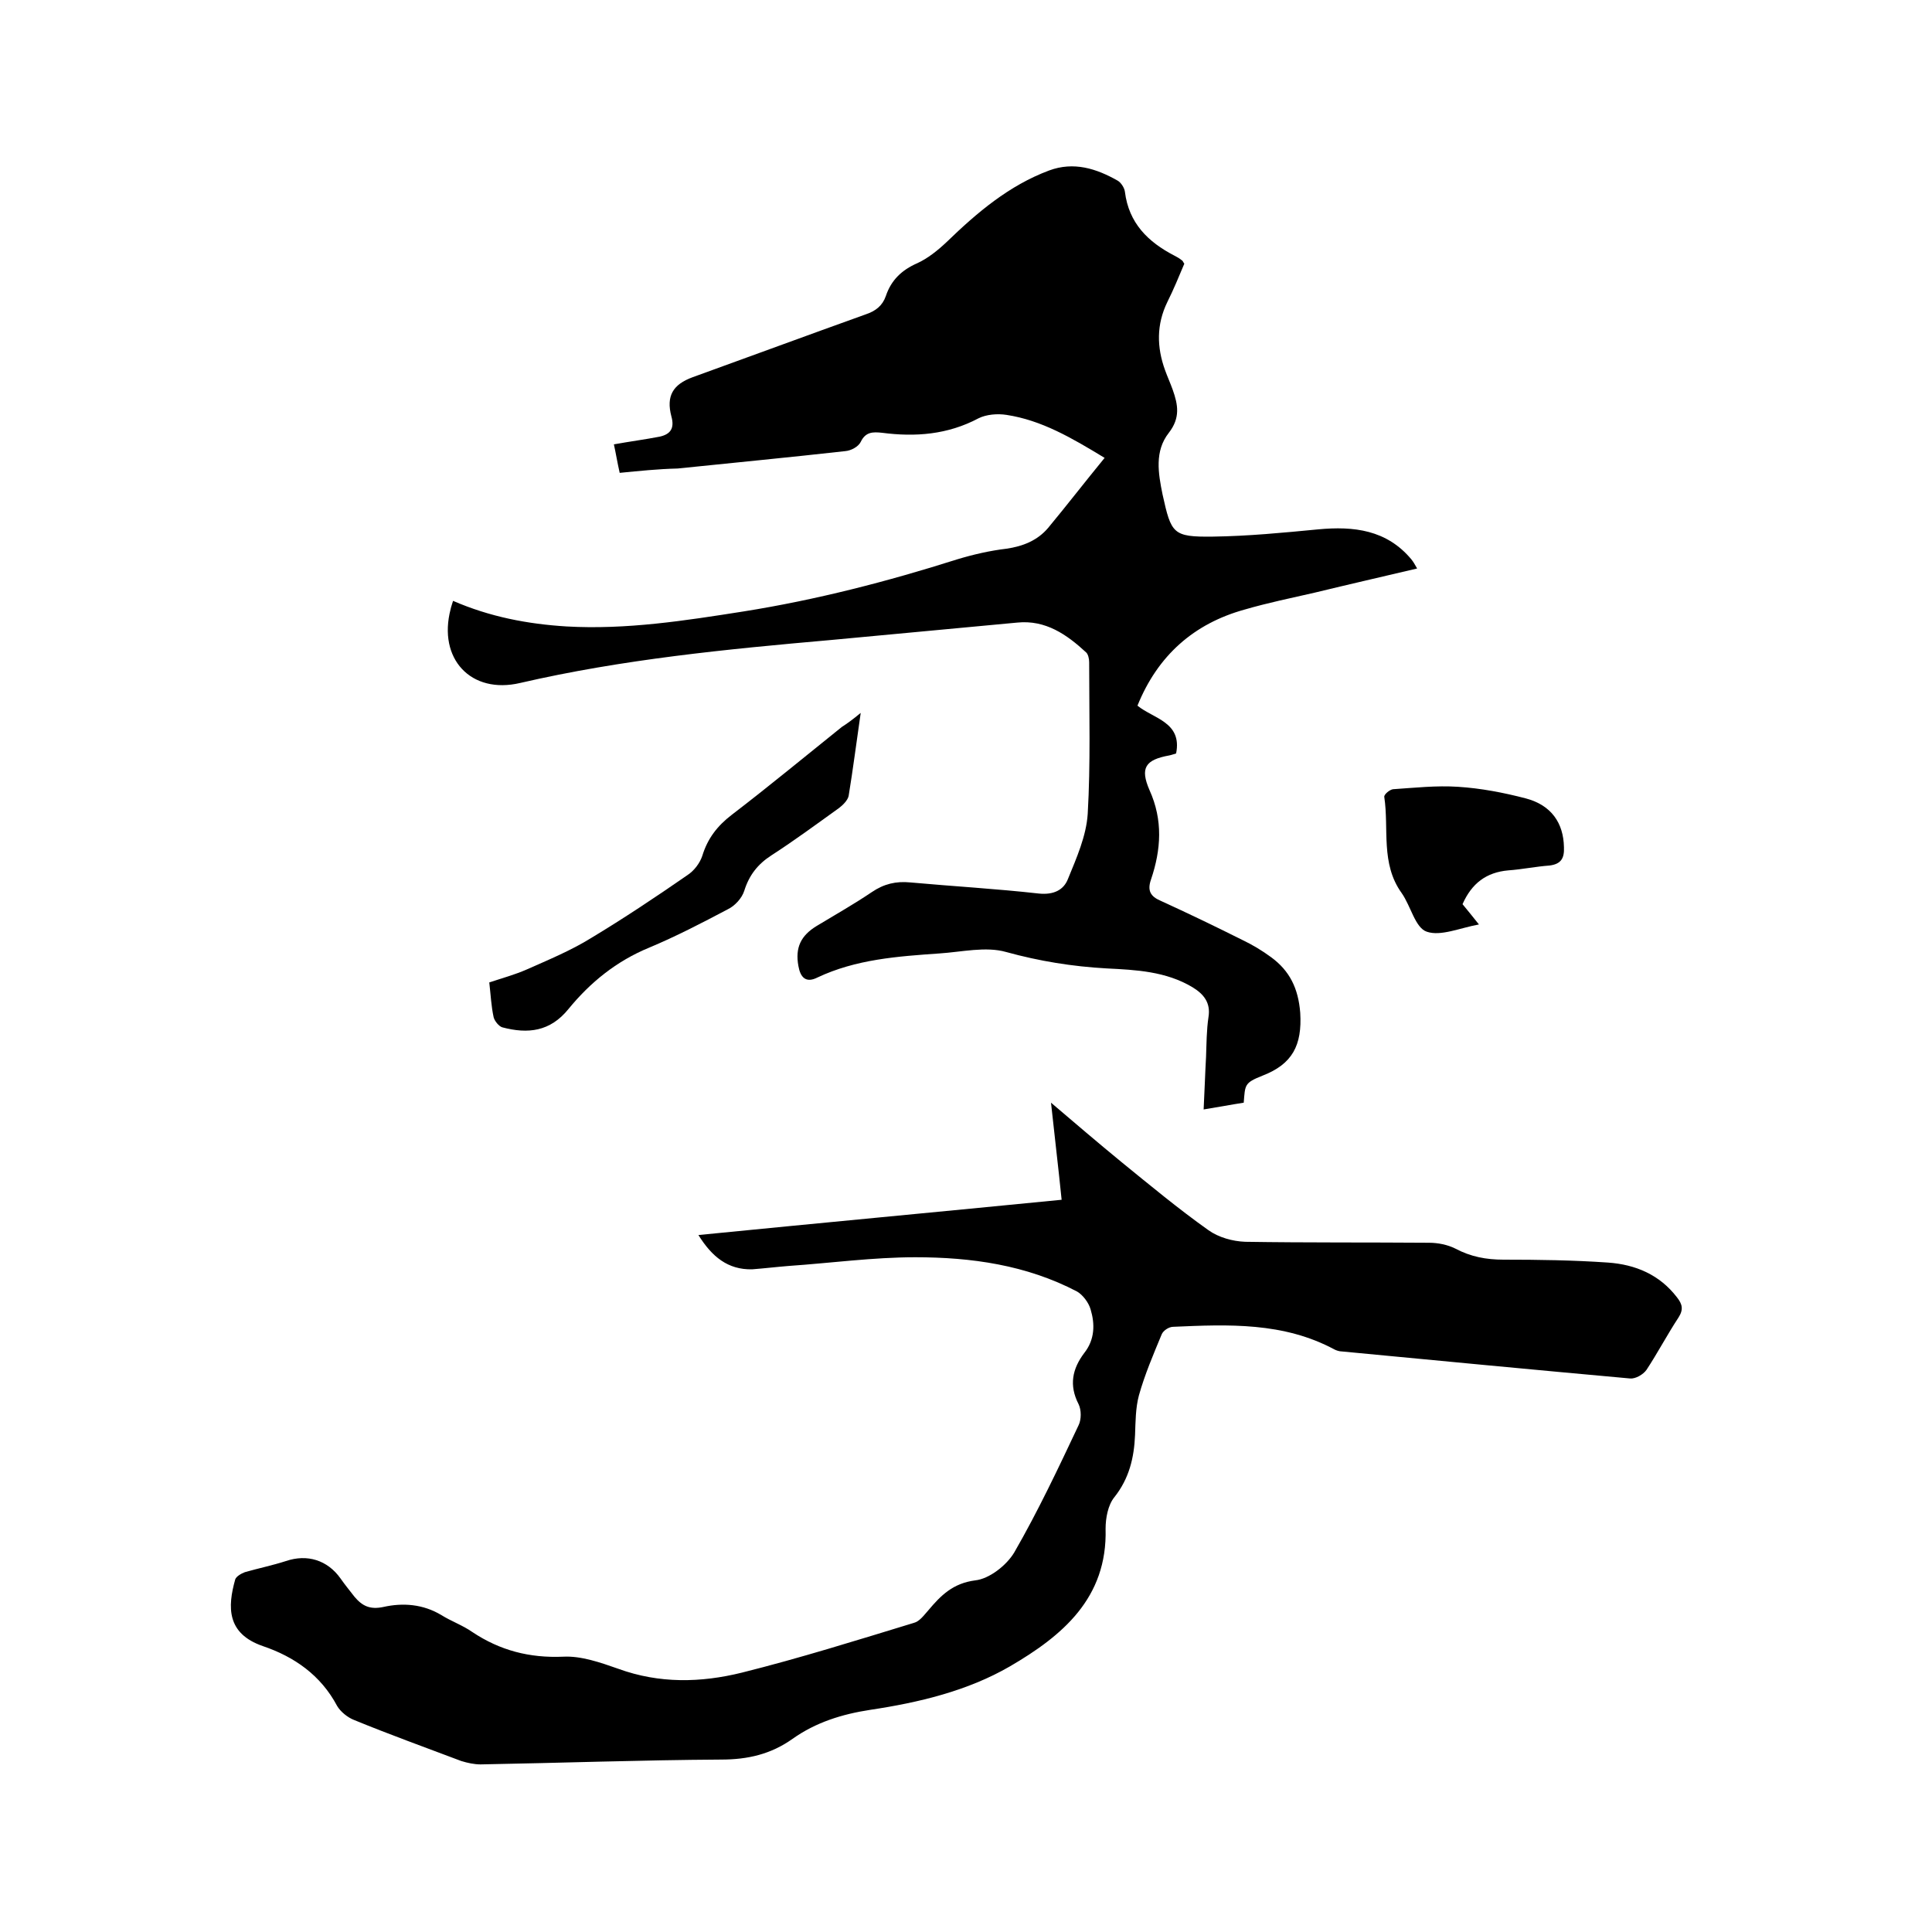
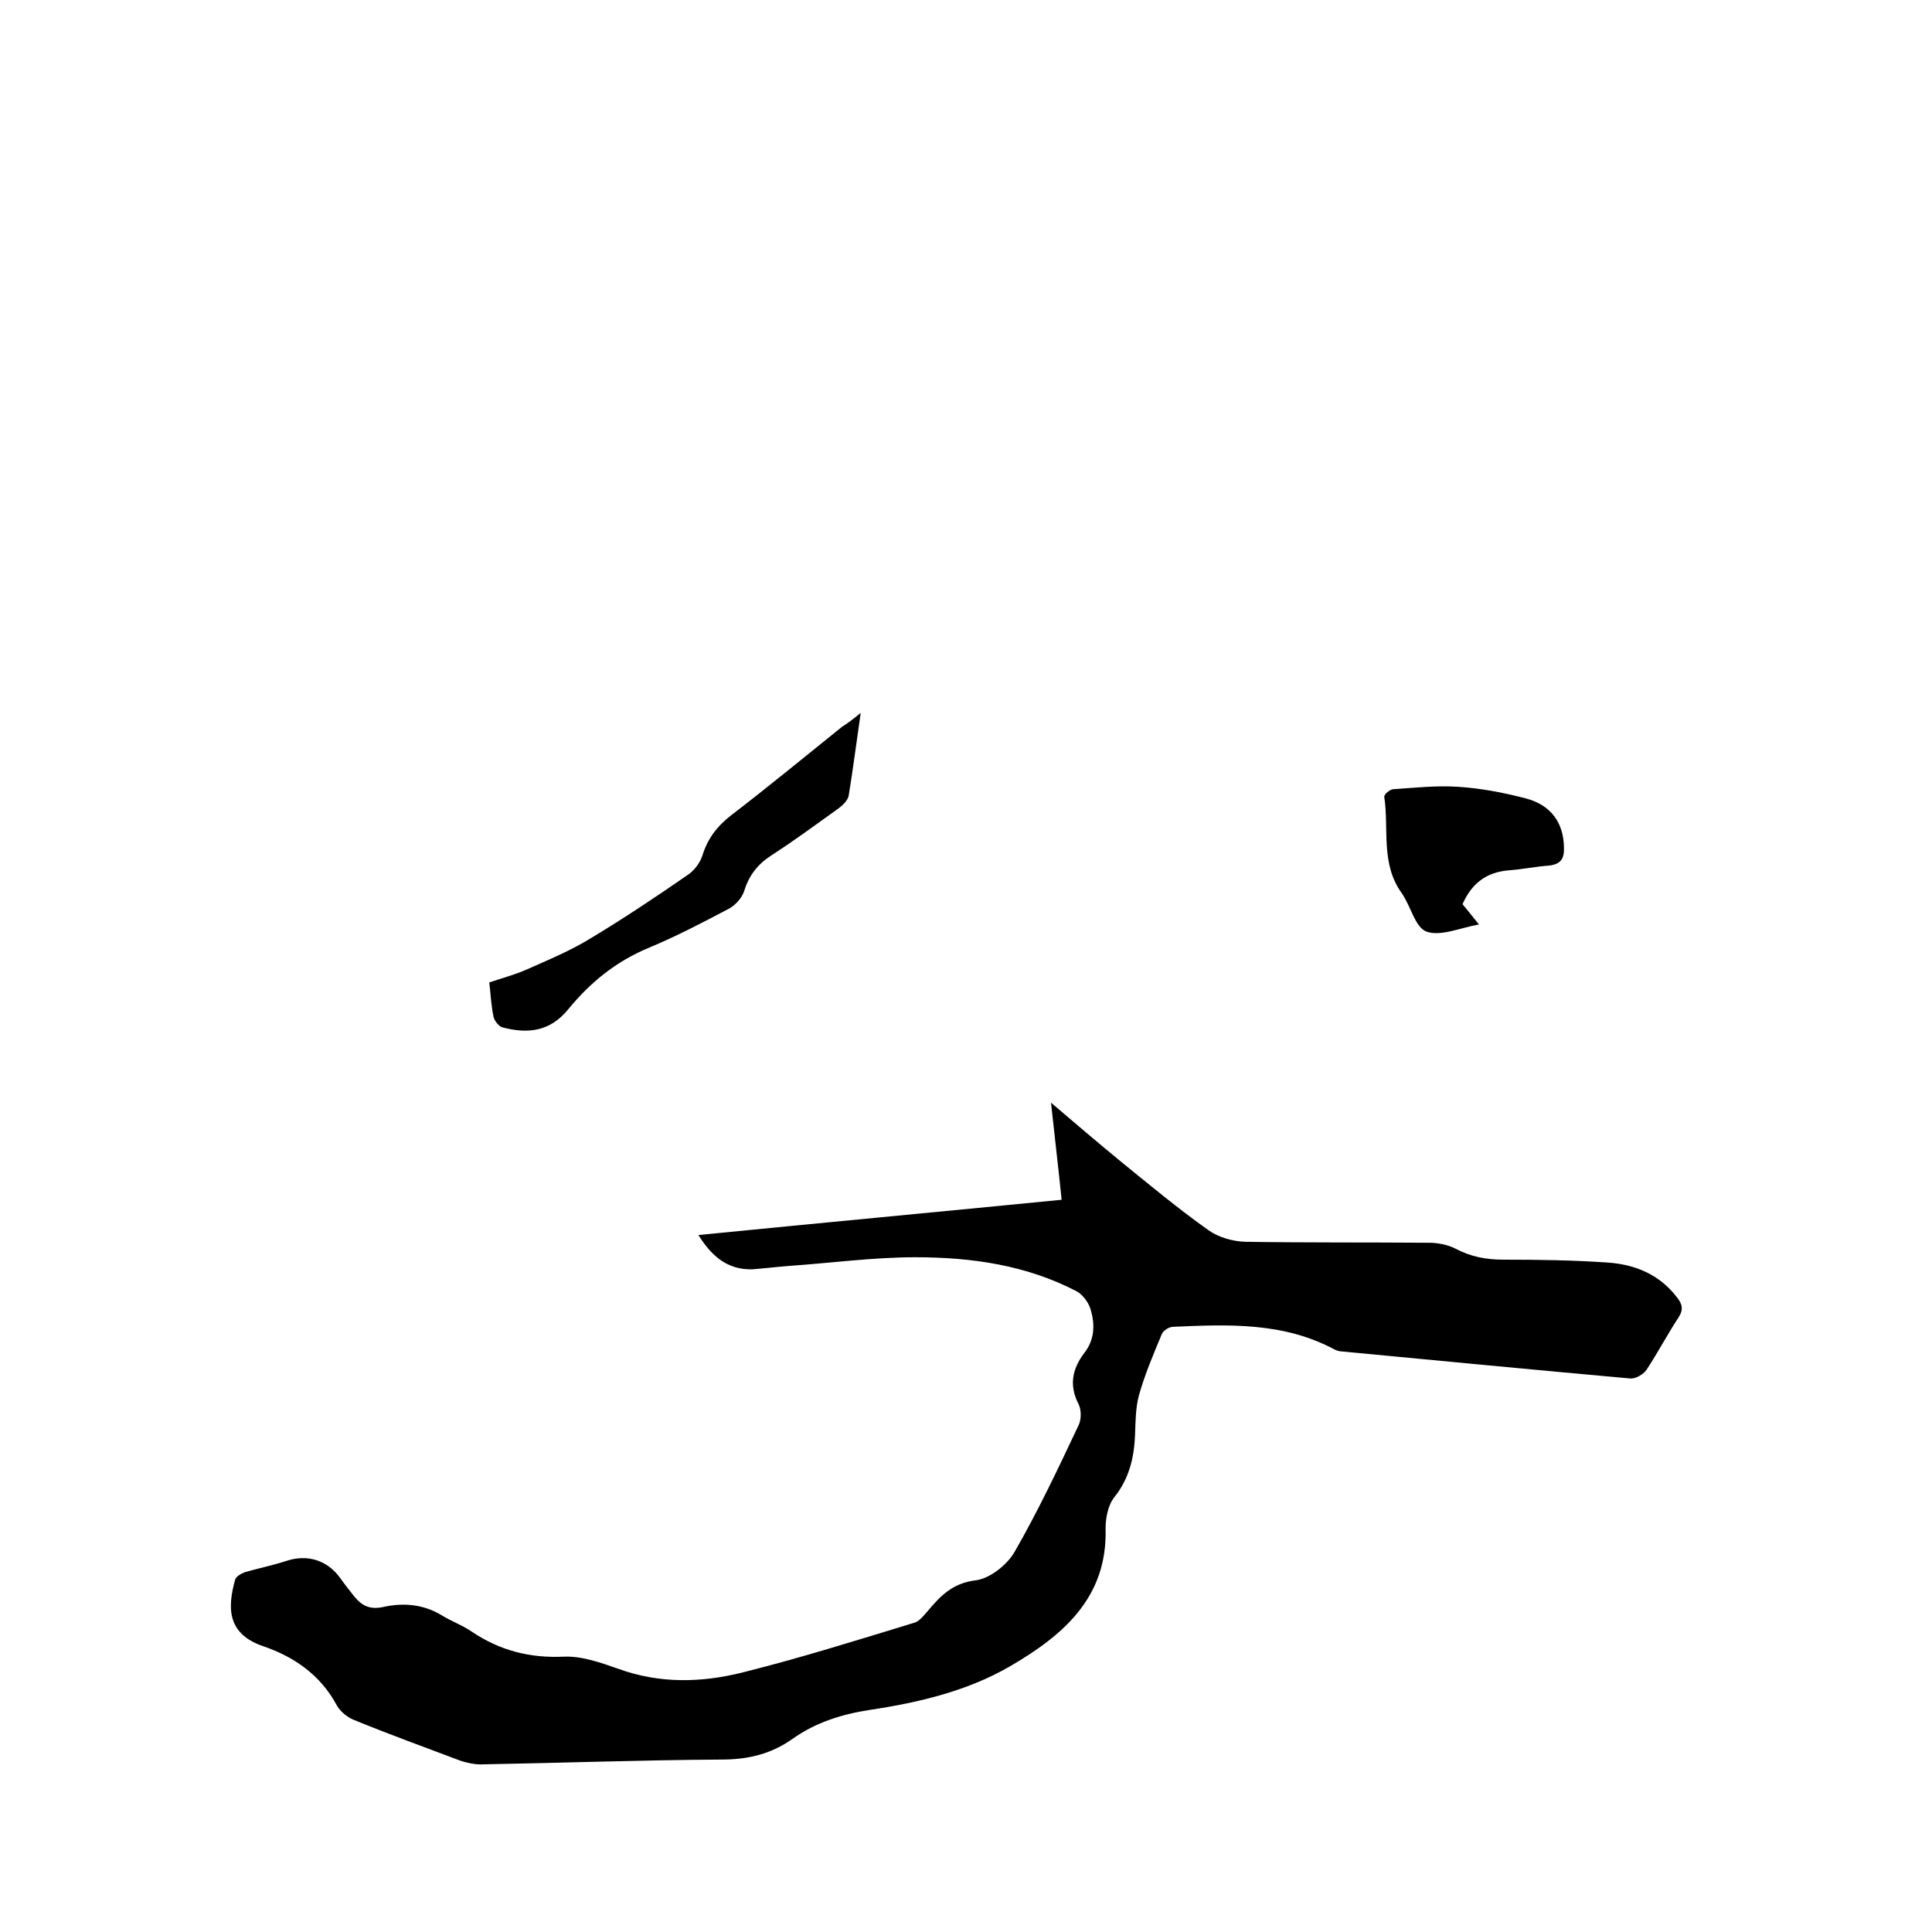
<svg xmlns="http://www.w3.org/2000/svg" enable-background="new 0 0 400 400" viewBox="0 0 400 400">
-   <path d="m128.3 97.9c-.5-2.2-.8-4.1-1.2-5.9 3.3-.6 6.4-1 9.5-1.6 2.2-.5 3.1-1.7 2.4-4.2-1.1-4.2.3-6.6 4.4-8.1 11.9-4.3 23.8-8.7 35.8-13 2.1-.7 3.5-1.8 4.2-3.8 1.1-3.3 3.3-5.4 6.5-6.8 2.2-1 4.3-2.7 6.1-4.4 6.3-6.1 12.9-11.7 21.2-14.8 5.1-1.9 9.8-.4 14.2 2.1.7.4 1.4 1.5 1.5 2.3.8 6.5 4.8 10.4 10.2 13.2.6.3 1.1.6 1.6 1 .2.1.2.3.5.7-1.1 2.6-2.2 5.3-3.5 7.9-2.3 4.7-2.2 9.4-.5 14.1.5 1.4 1.1 2.7 1.6 4.1 1.1 3.1 1.6 5.8-.8 8.9-3 3.8-2.2 8.4-1.3 12.8 1.8 8.1 2.1 8.8 10.4 8.7 7.3-.1 14.5-.8 21.8-1.5 7.4-.7 14.2.1 19.3 6.2.4.5.7 1 1.2 1.9-7.2 1.7-14.2 3.3-21.2 5-4.8 1.1-9.7 2.1-14.5 3.5-10.5 2.9-18 9.5-22.2 19.9 3.3 2.7 9.3 3.4 8 9.9-.4.1-.9.3-1.4.4-5 .9-6.1 2.6-4.1 7.2 2.8 6.2 2.4 12.3.3 18.5-.8 2.3-.1 3.5 2 4.4 5.7 2.6 11.3 5.3 16.9 8.1 2.1 1 4.1 2.2 6 3.6 3.8 2.8 5.6 6.4 6 11.5.4 6.7-1.6 10.6-7.8 13-3.8 1.5-3.6 1.9-3.9 5.6-2.6.4-5.2.9-8.3 1.4.2-3.8.3-7.4.5-10.9.1-2.7.1-5.5.5-8.2.5-3-1-4.8-3.3-6.2-5.5-3.3-11.7-3.6-17.8-3.9-7.1-.4-13.9-1.5-20.8-3.4-4.2-1.2-9.2 0-13.8.3-8.6.6-17.3 1.2-25.3 5-2.4 1.2-3.5-.1-3.9-2.4-.7-3.8.5-6.3 3.8-8.3 3.8-2.3 7.7-4.5 11.4-7 2.5-1.7 5-2.3 8-2 8.8.8 17.7 1.3 26.6 2.3 3 .3 5.1-.7 6-3 1.8-4.4 3.8-8.9 4.1-13.5.6-10.4.3-20.9.3-31.4 0-.7-.2-1.6-.6-2-4-3.7-8.4-6.8-14.3-6.2-12.8 1.2-25.7 2.4-38.5 3.6-21.6 1.9-43.2 4-64.4 8.9-10.2 2.4-17.1-5-14.4-15.3.1-.5.3-1 .5-1.7 7.6 3.3 15.4 4.8 23.5 5.3 12.4.7 24.5-1.2 36.6-3.1 15.1-2.4 29.8-6.2 44.3-10.8 3.3-1 6.8-1.8 10.2-2.2 3.4-.5 6.4-1.7 8.6-4.3 3.9-4.7 7.6-9.5 11.7-14.5-6.9-4.2-13.1-7.8-20.3-8.9-1.9-.3-4.2-.1-5.8.7-6.4 3.4-13.1 3.9-20 3-1.9-.2-3.4-.2-4.4 1.9-.5 1-2 1.8-3.2 1.9-11.6 1.3-23.1 2.4-34.7 3.6-4.1.1-7.9.5-12 .9z" />
  <path d="m144.6 255.7c25.2-2.5 49.8-4.8 75.2-7.3-.7-6.9-1.5-13.5-2.2-20.1 4.7 4 9.6 8.2 14.6 12.3 5.9 4.8 11.8 9.7 18 14.1 2.1 1.5 5 2.3 7.6 2.4 12.7.2 25.4.1 38.1.2 1.8 0 3.8.4 5.4 1.2 3.2 1.7 6.4 2.3 10 2.3 7.2 0 14.4.1 21.6.6 5.7.4 10.7 2.5 14.3 7.2 1.1 1.4 1.4 2.5.3 4.2-2.3 3.5-4.3 7.3-6.6 10.8-.7 1-2.3 1.9-3.4 1.8-19.9-1.8-39.8-3.7-59.7-5.6-.5 0-1.1-.2-1.5-.4-10.6-5.7-22-5.2-33.4-4.7-.9 0-2.1.8-2.4 1.6-1.7 4.1-3.5 8.3-4.7 12.6-.7 2.6-.7 5.5-.8 8.2-.2 4.7-1.2 9-4.3 12.9-1.3 1.6-1.8 4.3-1.8 6.5.4 14.4-9 22.2-19.8 28.5-8.8 5.1-18.9 7.5-28.9 9-5.9.9-11.3 2.6-16.1 6-4.5 3.2-9.3 4.3-14.8 4.3-16.6.1-33.2.7-49.8 1-1.3 0-2.7-.3-4-.7-7.4-2.8-14.9-5.5-22.2-8.5-1.3-.5-2.8-1.7-3.5-2.9-3.4-6.4-8.9-10.2-15.4-12.4-7.5-2.6-7.3-8.1-5.7-13.8.2-.6 1.2-1.2 2-1.5 2.8-.8 5.7-1.4 8.5-2.3 4.4-1.5 8.6-.2 11.3 3.6.9 1.3 1.9 2.5 2.9 3.8 1.6 1.9 3.2 2.7 6 2.1 4-.9 8.2-.6 12 1.7 2.1 1.3 4.4 2.1 6.4 3.5 5.7 3.8 11.8 5.4 18.8 5.1 3.7-.2 7.7 1.2 11.4 2.5 8.5 3.1 17.1 2.9 25.6.8 12-3 23.8-6.7 35.6-10.3 1.2-.3 2.1-1.6 3-2.6 2.6-3.1 5.1-5.6 9.7-6.2 2.9-.3 6.5-3.1 8.1-5.8 4.9-8.5 9.1-17.4 13.3-26.3.6-1.2.6-3.2 0-4.4-2-3.9-1.3-7.3 1.2-10.6 2.2-2.8 2.2-6 1.3-9-.4-1.4-1.6-3-2.8-3.7-10.5-5.5-21.9-7.1-33.5-7.1-8.7 0-17.5 1.2-26.2 1.8-2.5.2-5 .5-7.6.7-5 .1-8.3-2.6-11.1-7.1z" />
  <path d="m178.2 147.6c-.9 6.2-1.6 11.7-2.5 17.2-.2.9-1.2 1.9-2 2.5-4.6 3.3-9.2 6.7-14 9.8-2.8 1.8-4.6 4.1-5.6 7.3-.5 1.6-2 3.2-3.5 3.9-5.3 2.8-10.7 5.6-16.2 7.9-6.8 2.8-12.2 7.2-16.7 12.7-3.8 4.7-8.4 5.2-13.7 3.8-.7-.2-1.6-1.3-1.8-2.1-.5-2.3-.6-4.6-.9-7.2 2.7-.9 5.3-1.6 7.8-2.7 4.5-2 9.1-3.9 13.3-6.5 6.8-4.1 13.4-8.5 19.9-13 1.4-.9 2.6-2.5 3.1-4 1.1-3.6 3.1-6.2 6.1-8.5 7.7-5.9 15.2-12.1 22.8-18.2 1.1-.7 2.2-1.5 3.9-2.9z" />
  <path d="m306.2 191.4c-3.9.7-7.9 2.5-10.8 1.5-2.4-.8-3.3-5.3-5.2-8-4.4-6.1-2.6-13.3-3.6-19.9-.1-.5 1.1-1.5 1.8-1.6 4.5-.3 9-.8 13.5-.5 4.7.3 9.4 1.2 14 2.4 5.3 1.4 7.8 5.1 7.9 10.1.1 2.3-.6 3.5-3 3.8-2.8.2-5.7.8-8.5 1-4.6.4-7.6 2.7-9.5 7 1.1 1.3 2.1 2.6 3.4 4.2z" />
</svg>